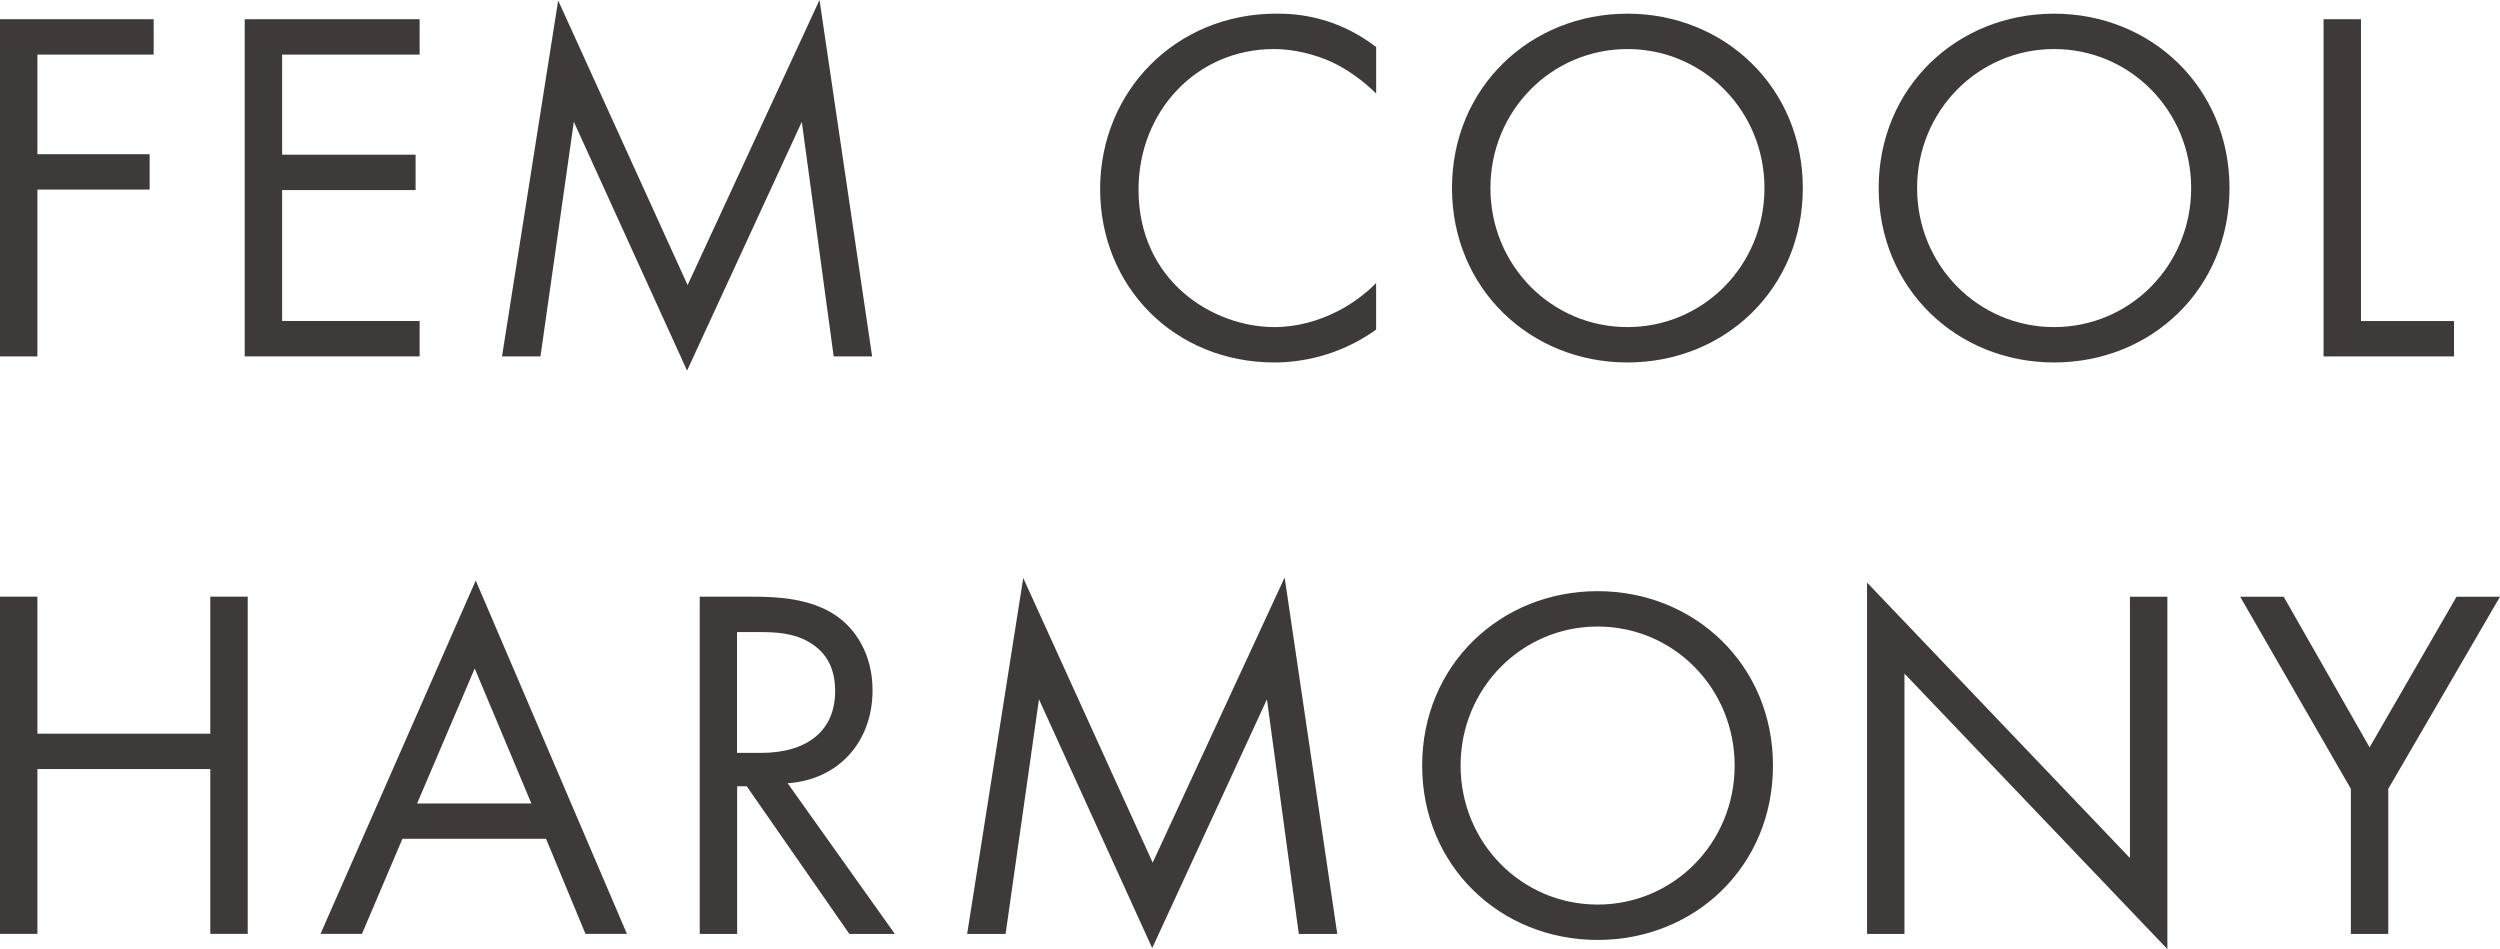
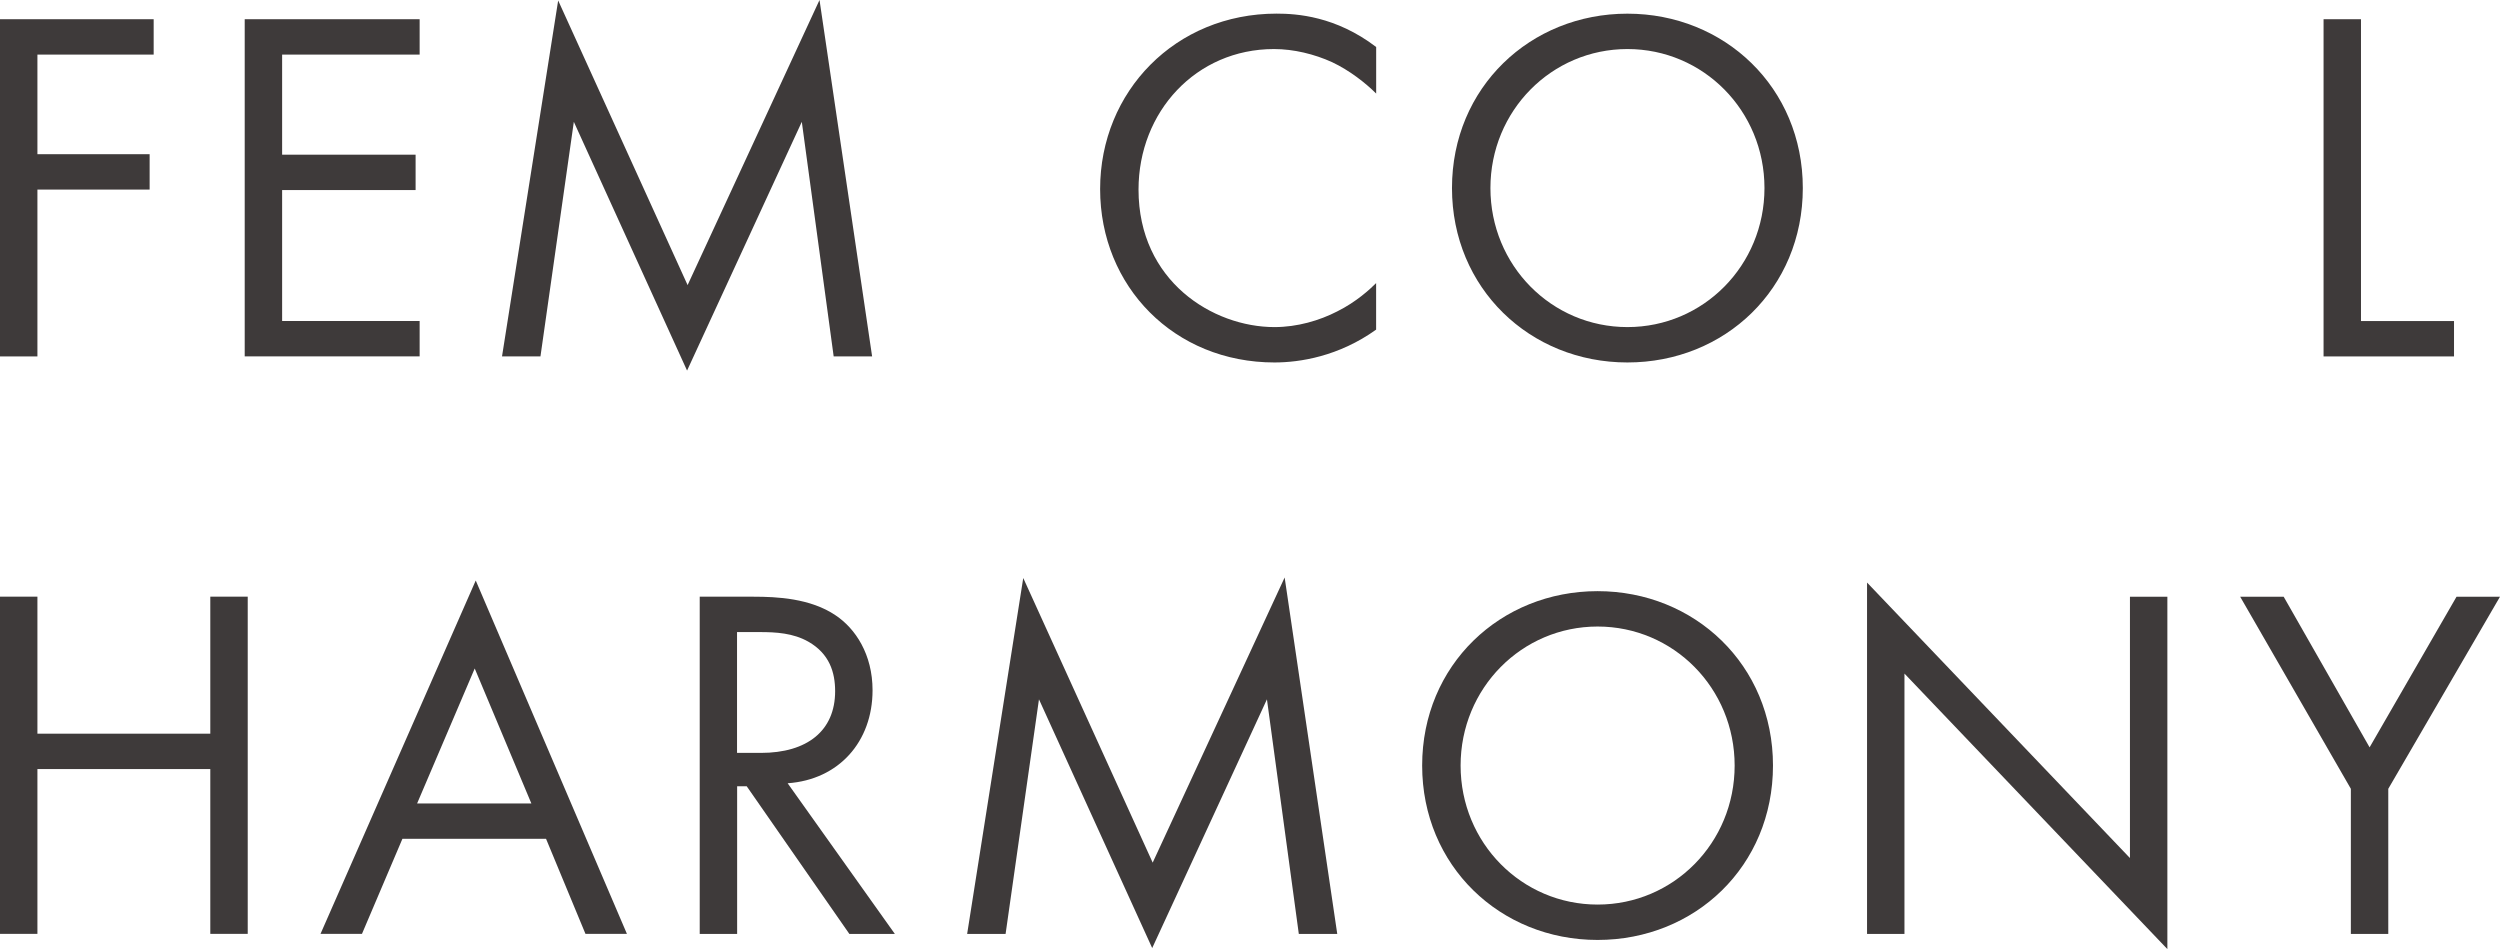
<svg xmlns="http://www.w3.org/2000/svg" id="Layer_1" data-name="Layer 1" viewBox="0 0 513.78 195.04">
  <defs>
    <style>
      .cls-1 {
        isolation: isolate;
      }

      .cls-2 {
        fill: #3e3a3a;
        stroke-width: 0px;
      }
    </style>
  </defs>
  <g id="FEM_COOL_HARMONY" data-name="FEM COOL HARMONY" class="cls-1">
    <g class="cls-1">
      <path class="cls-2" d="m31.58,11.22H7.69v20.47h23.06v7.27H7.69v34.29H0V3.95h31.58v7.27Z" />
      <path class="cls-2" d="m86.24,11.22h-28.26v20.57h27.43v7.27h-27.43v26.91h28.26v7.27h-35.95V3.95h35.95v7.27Z" />
      <path class="cls-2" d="m103.17,73.25L114.71.1l26.6,58.49L168.42,0l10.81,73.25h-7.9l-6.55-48.21-23.58,51.12-23.27-51.12-6.86,48.21h-7.9Z" />
      <path class="cls-2" d="m282.81,19.22c-2.18-2.18-5.51-4.78-9.04-6.44-3.64-1.66-7.9-2.7-11.95-2.7-16,0-27.84,12.88-27.84,28.88,0,18.81,15.27,28.26,27.95,28.26,4.68,0,9.25-1.35,12.88-3.22,3.95-1.97,6.75-4.57,8-5.82v9.56c-7.69,5.51-15.69,6.75-20.88,6.75-20.57,0-35.84-15.58-35.84-35.64S241.57,2.8,262.35,2.8c4.16,0,12.16.52,20.47,6.86v9.56Z" />
      <path class="cls-2" d="m298.4,38.65c0-20.68,16.1-35.84,36.05-35.84s36.05,15.17,36.05,35.84-16,35.84-36.05,35.84-36.05-15.27-36.05-35.84Zm7.9,0c0,15.9,12.57,28.57,28.16,28.57s28.16-12.67,28.16-28.57-12.57-28.57-28.16-28.57-28.16,12.68-28.16,28.57Z" />
-       <path class="cls-2" d="m386.09,38.65c0-20.68,16.1-35.84,36.05-35.84s36.05,15.17,36.05,35.84-16,35.84-36.05,35.84-36.05-15.27-36.05-35.84Zm7.9,0c0,15.9,12.57,28.57,28.16,28.57s28.16-12.67,28.16-28.57-12.57-28.57-28.16-28.57-28.16,12.68-28.16,28.57Z" />
      <path class="cls-2" d="m485.21,3.95v62.03h19.12v7.27h-26.81V3.95h7.69Z" />
    </g>
    <g class="cls-1">
      <path class="cls-2" d="m7.69,150.78h35.53v-28.16h7.69v69.3h-7.69v-33.87H7.69v33.87H0v-69.3h7.69v28.16Z" />
      <path class="cls-2" d="m112.21,172.39h-29.51l-8.31,19.53h-8.52l31.9-72.62,31.07,72.62h-8.52l-8.1-19.53Zm-3.01-7.27l-11.64-27.74-11.84,27.74h23.48Z" />
      <path class="cls-2" d="m154.91,122.63c4.68,0,11.64.31,16.83,3.84,4.05,2.7,7.58,8,7.58,15.38,0,10.6-6.96,18.39-17.45,19.12l22.03,30.96h-9.35l-21.09-30.34h-1.97v30.34h-7.69v-69.3h11.12Zm-3.43,32.1h4.88c9.56,0,15.27-4.57,15.27-12.68,0-3.84-1.14-7.69-5.51-10.18-3.12-1.77-6.65-1.97-9.97-1.97h-4.68v24.83Z" />
      <path class="cls-2" d="m198.76,191.93l11.53-73.14,26.6,58.49,27.12-58.6,10.81,73.25h-7.9l-6.55-48.21-23.58,51.12-23.27-51.12-6.86,48.21h-7.9Z" />
      <path class="cls-2" d="m292.27,157.33c0-20.68,16.1-35.84,36.05-35.84s36.05,15.17,36.05,35.84-16,35.84-36.05,35.84-36.05-15.27-36.05-35.84Zm7.9,0c0,15.9,12.57,28.57,28.16,28.57s28.16-12.67,28.16-28.57-12.57-28.57-28.16-28.57-28.16,12.68-28.16,28.57Z" />
      <path class="cls-2" d="m383.7,191.93v-72.21l54.03,56.62v-53.71h7.69v72.42l-54.03-56.62v53.51h-7.69Z" />
      <path class="cls-2" d="m483.13,162.11l-22.75-39.48h8.94l17.66,30.96,17.87-30.96h8.93l-22.96,39.48v29.82h-7.69v-29.82Z" />
    </g>
  </g>
</svg>